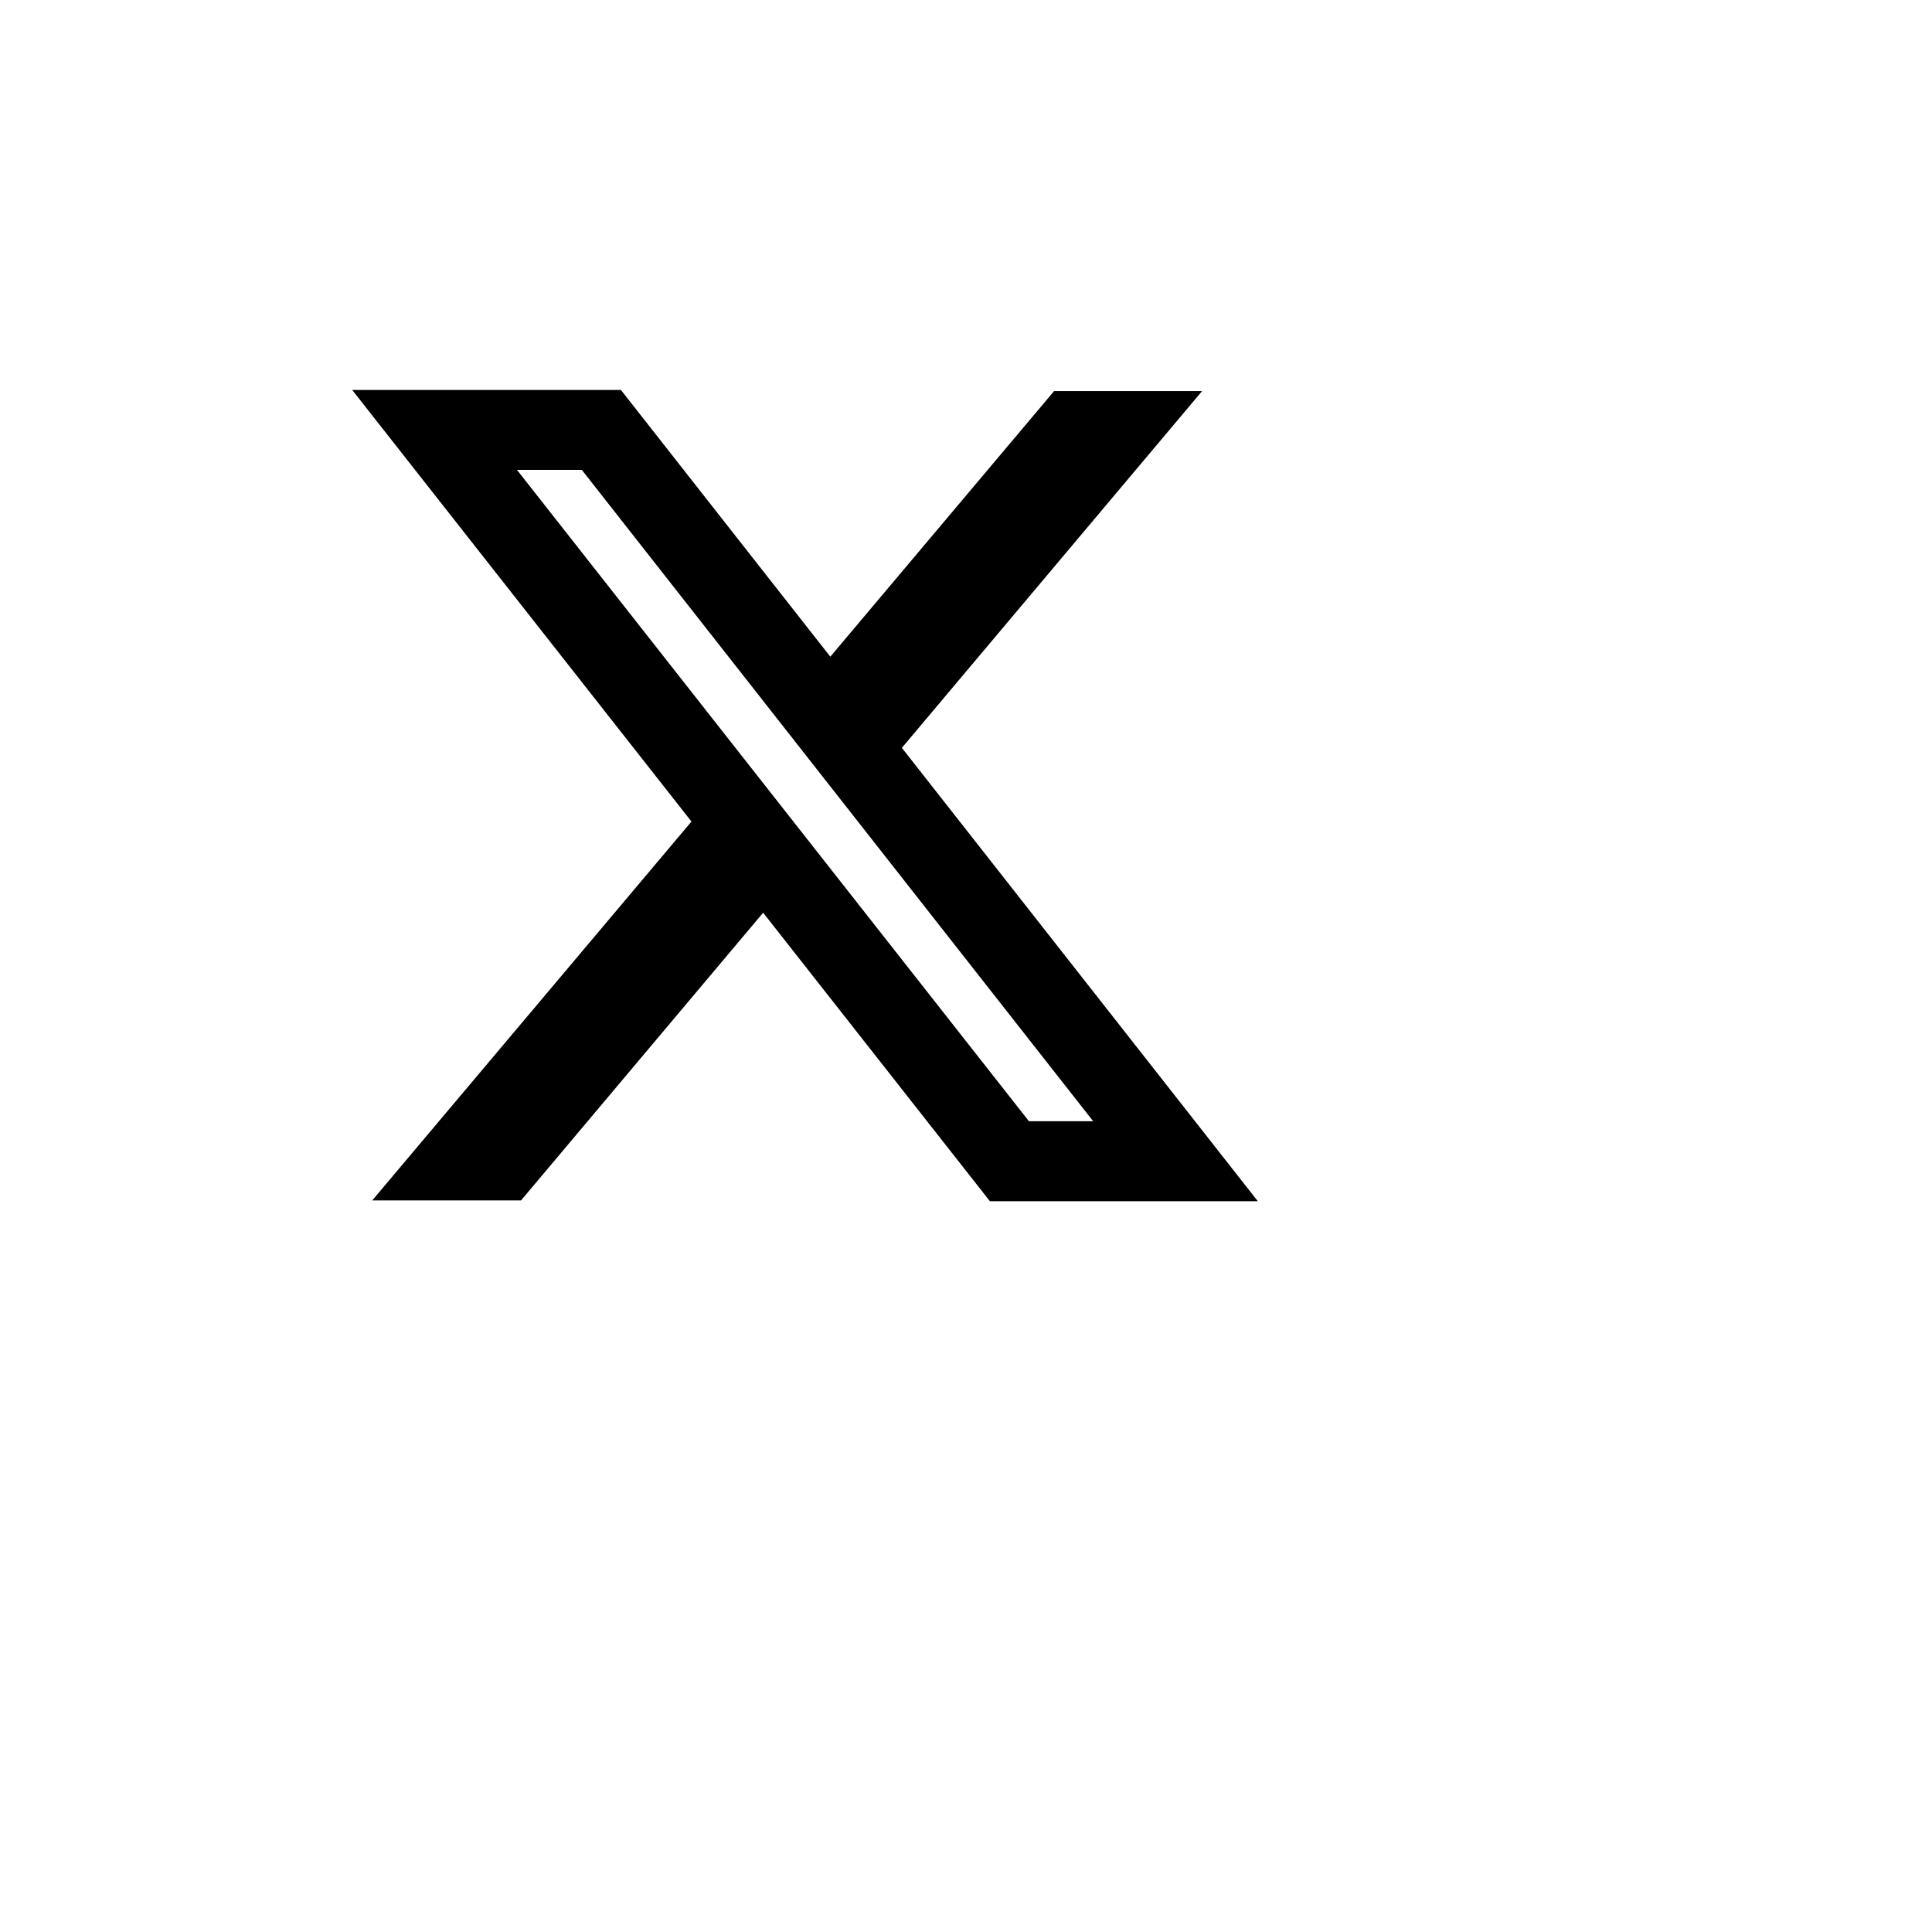
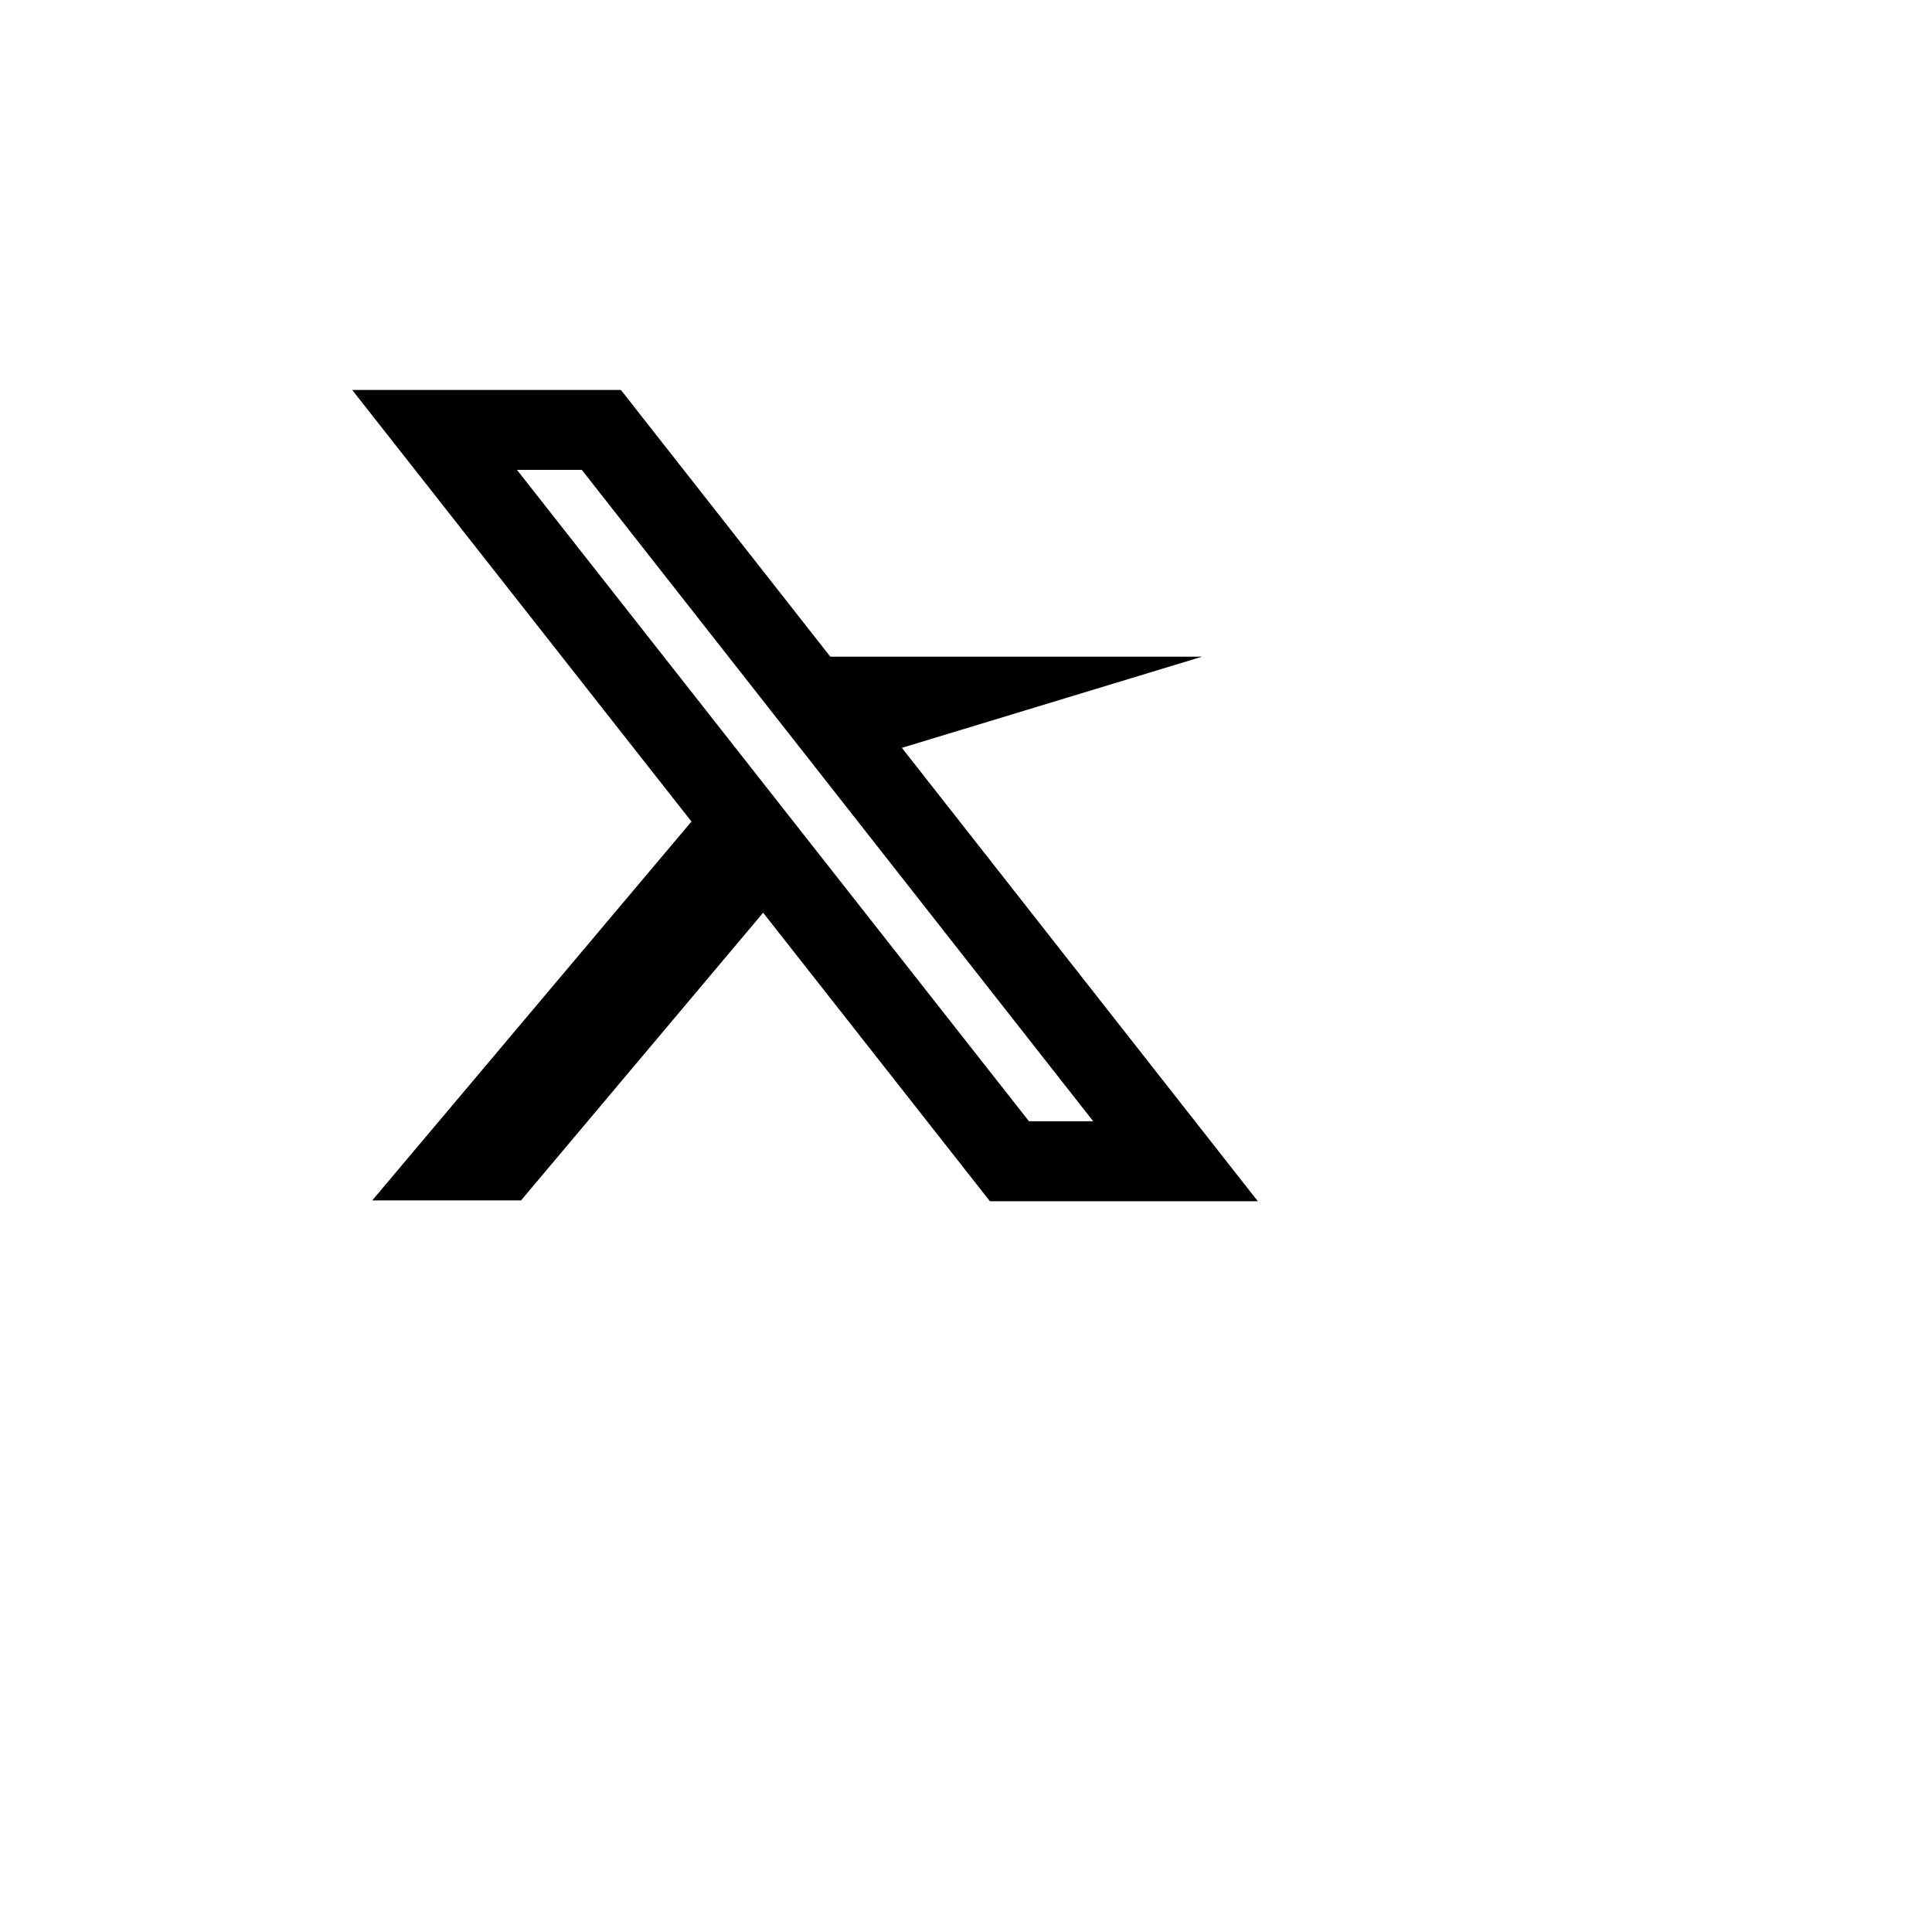
<svg xmlns="http://www.w3.org/2000/svg" width="48" height="48" viewBox="0 0 48 48" fill="none">
  <g filter="url(#filter0_d_1613_2505)">
-     <rect width="40" height="40" rx="10" fill="white" />
    <rect x="0.25" y="0.25" width="39.5" height="39.5" rx="9.75" stroke="white" stroke-opacity="0.1" stroke-width="0.5" />
  </g>
-   <path fill-rule="evenodd" clip-rule="evenodd" d="M17.179 20.411L8.75 9.688H15.426L20.629 16.315L26.188 9.717H29.865L22.407 18.58L31.25 29.844H24.594L18.96 22.676L12.945 29.824H9.248L17.179 20.411ZM25.564 27.857L12.844 11.674H14.455L27.16 27.857H25.564Z" fill="black" />
+   <path fill-rule="evenodd" clip-rule="evenodd" d="M17.179 20.411L8.75 9.688H15.426L20.629 16.315H29.865L22.407 18.58L31.25 29.844H24.594L18.96 22.676L12.945 29.824H9.248L17.179 20.411ZM25.564 27.857L12.844 11.674H14.455L27.16 27.857H25.564Z" fill="black" />
  <defs>
    <filter id="filter0_d_1613_2505" x="0" y="0" width="48" height="48" filterUnits="userSpaceOnUse" color-interpolation-filters="sRGB">
      <feFlood flood-opacity="0" result="BackgroundImageFix" />
      <feColorMatrix in="SourceAlpha" type="matrix" values="0 0 0 0 0 0 0 0 0 0 0 0 0 0 0 0 0 0 127 0" result="hardAlpha" />
      <feOffset dx="4" dy="4" />
      <feGaussianBlur stdDeviation="2" />
      <feComposite in2="hardAlpha" operator="out" />
      <feColorMatrix type="matrix" values="0 0 0 0 0 0 0 0 0 0 0 0 0 0 0 0 0 0 0.25 0" />
      <feBlend mode="normal" in2="BackgroundImageFix" result="effect1_dropShadow_1613_2505" />
      <feBlend mode="normal" in="SourceGraphic" in2="effect1_dropShadow_1613_2505" result="shape" />
    </filter>
  </defs>
</svg>